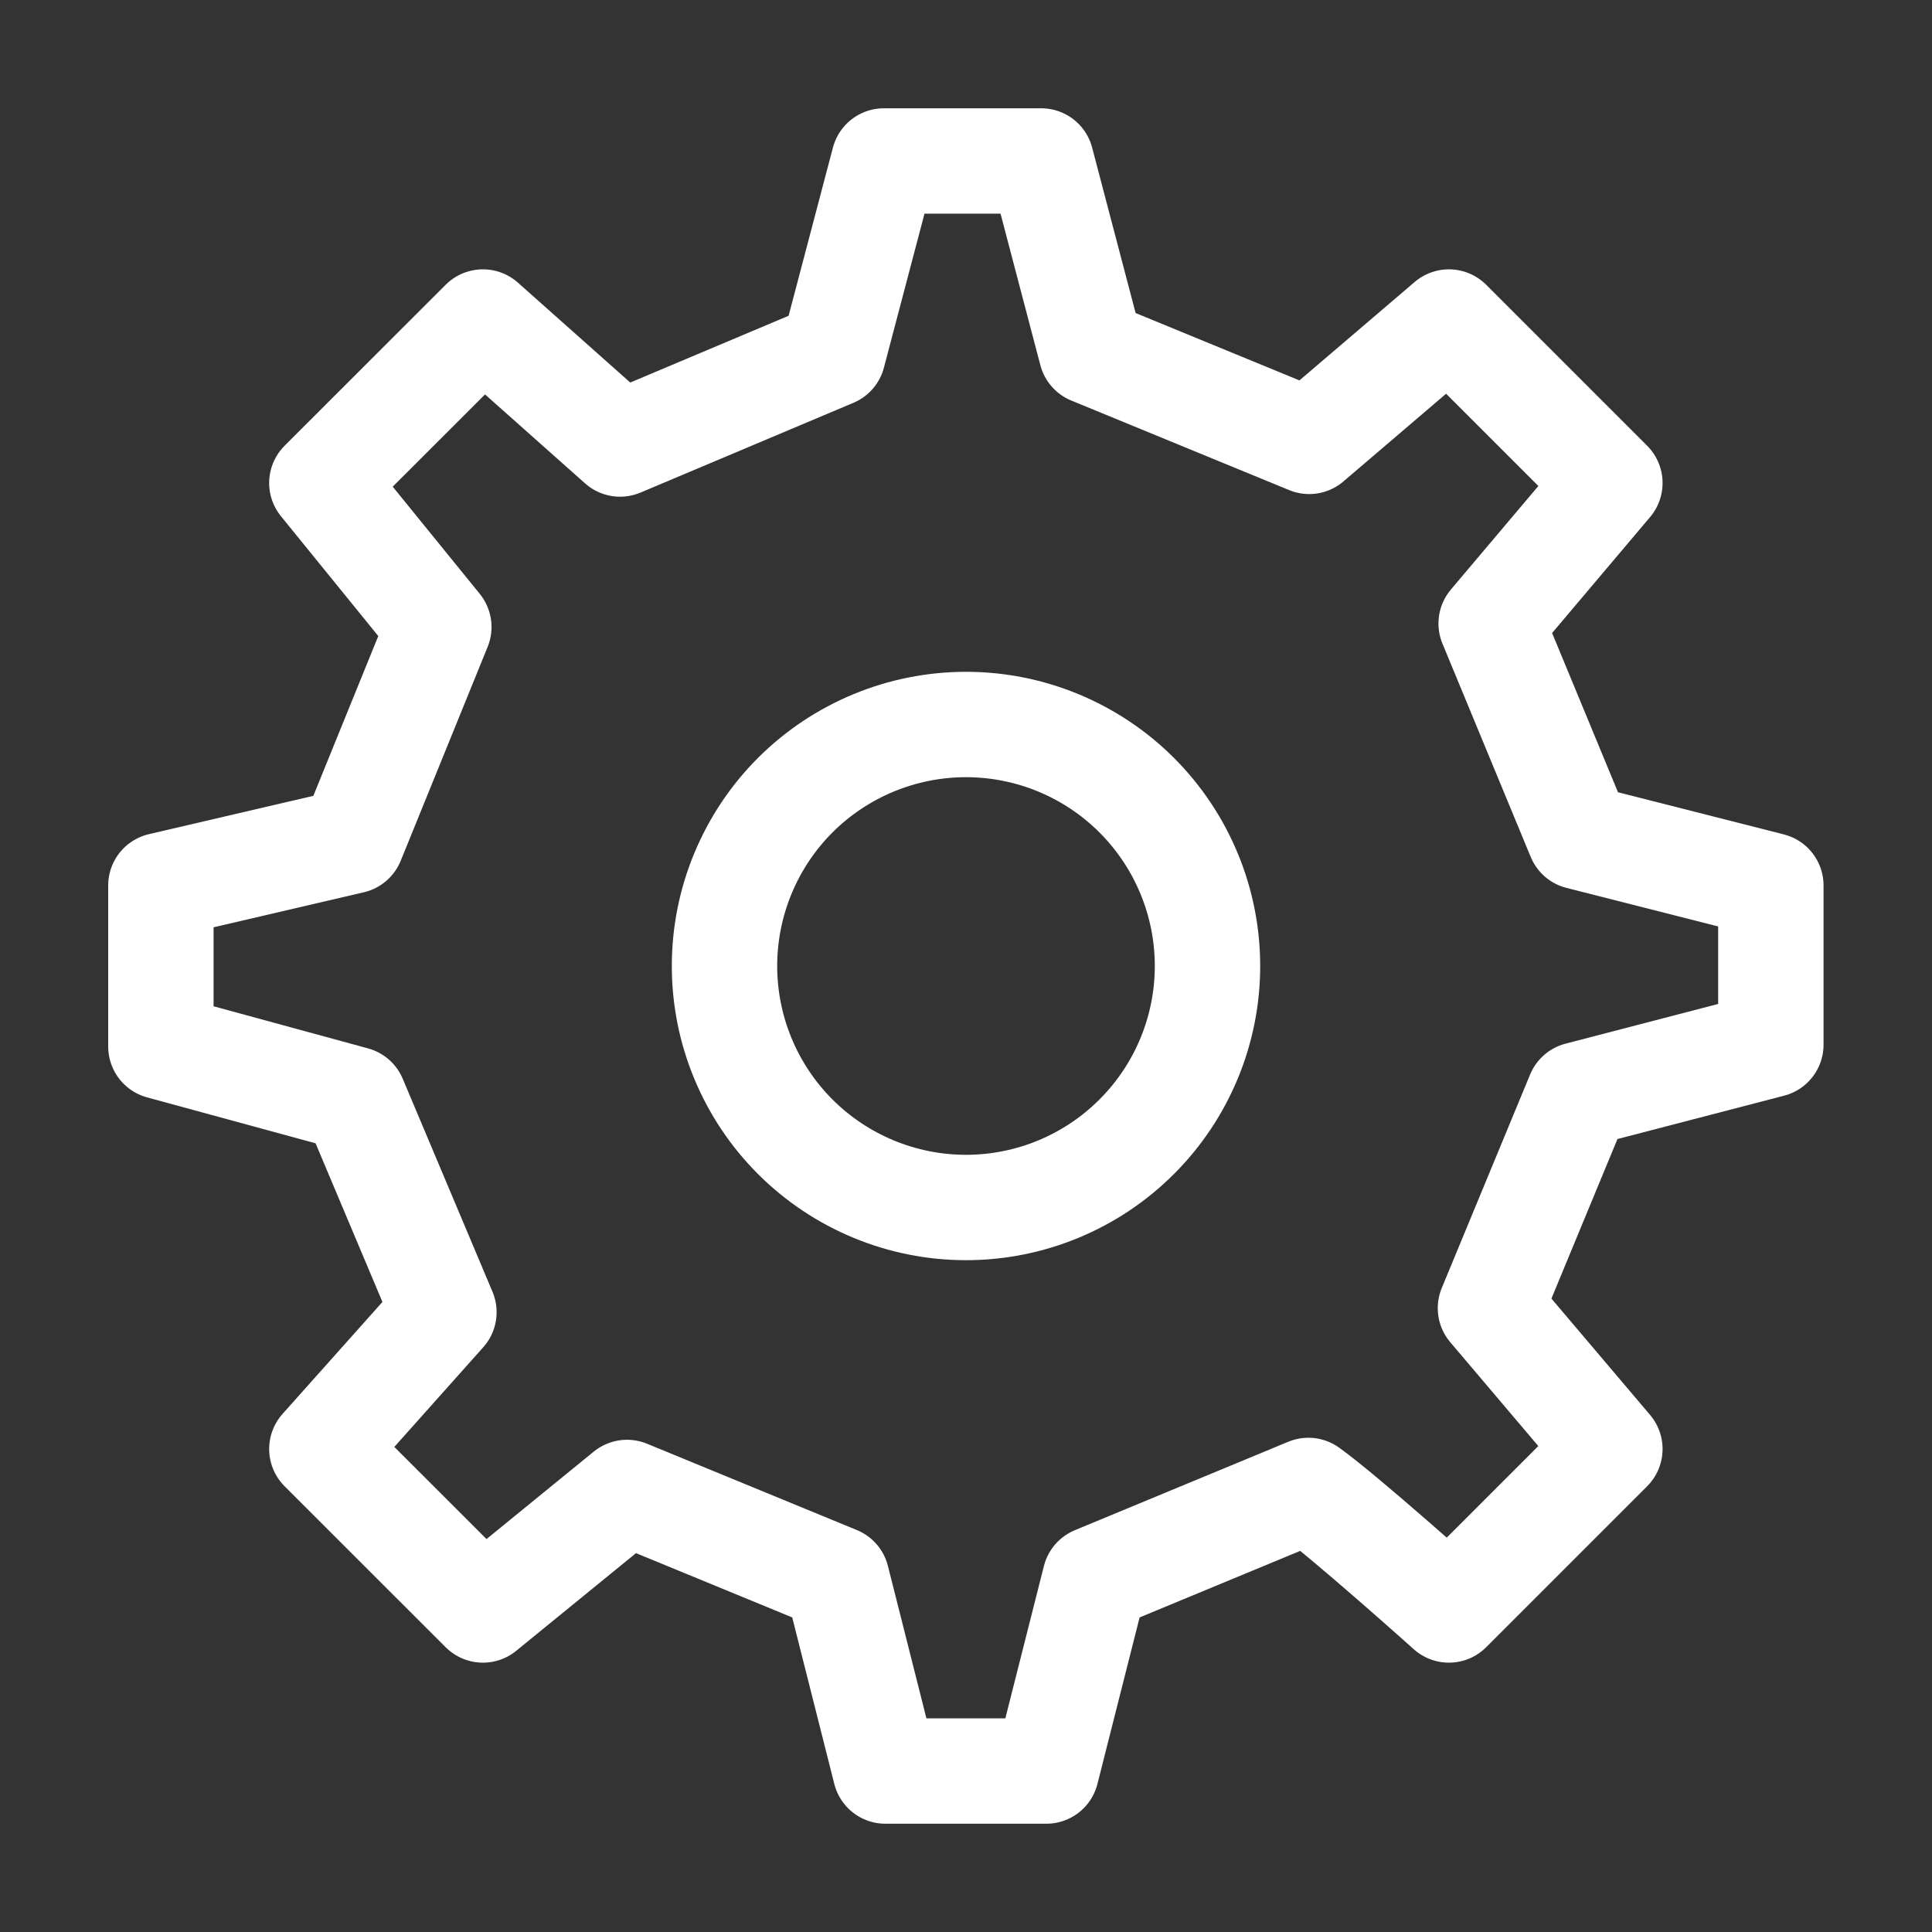
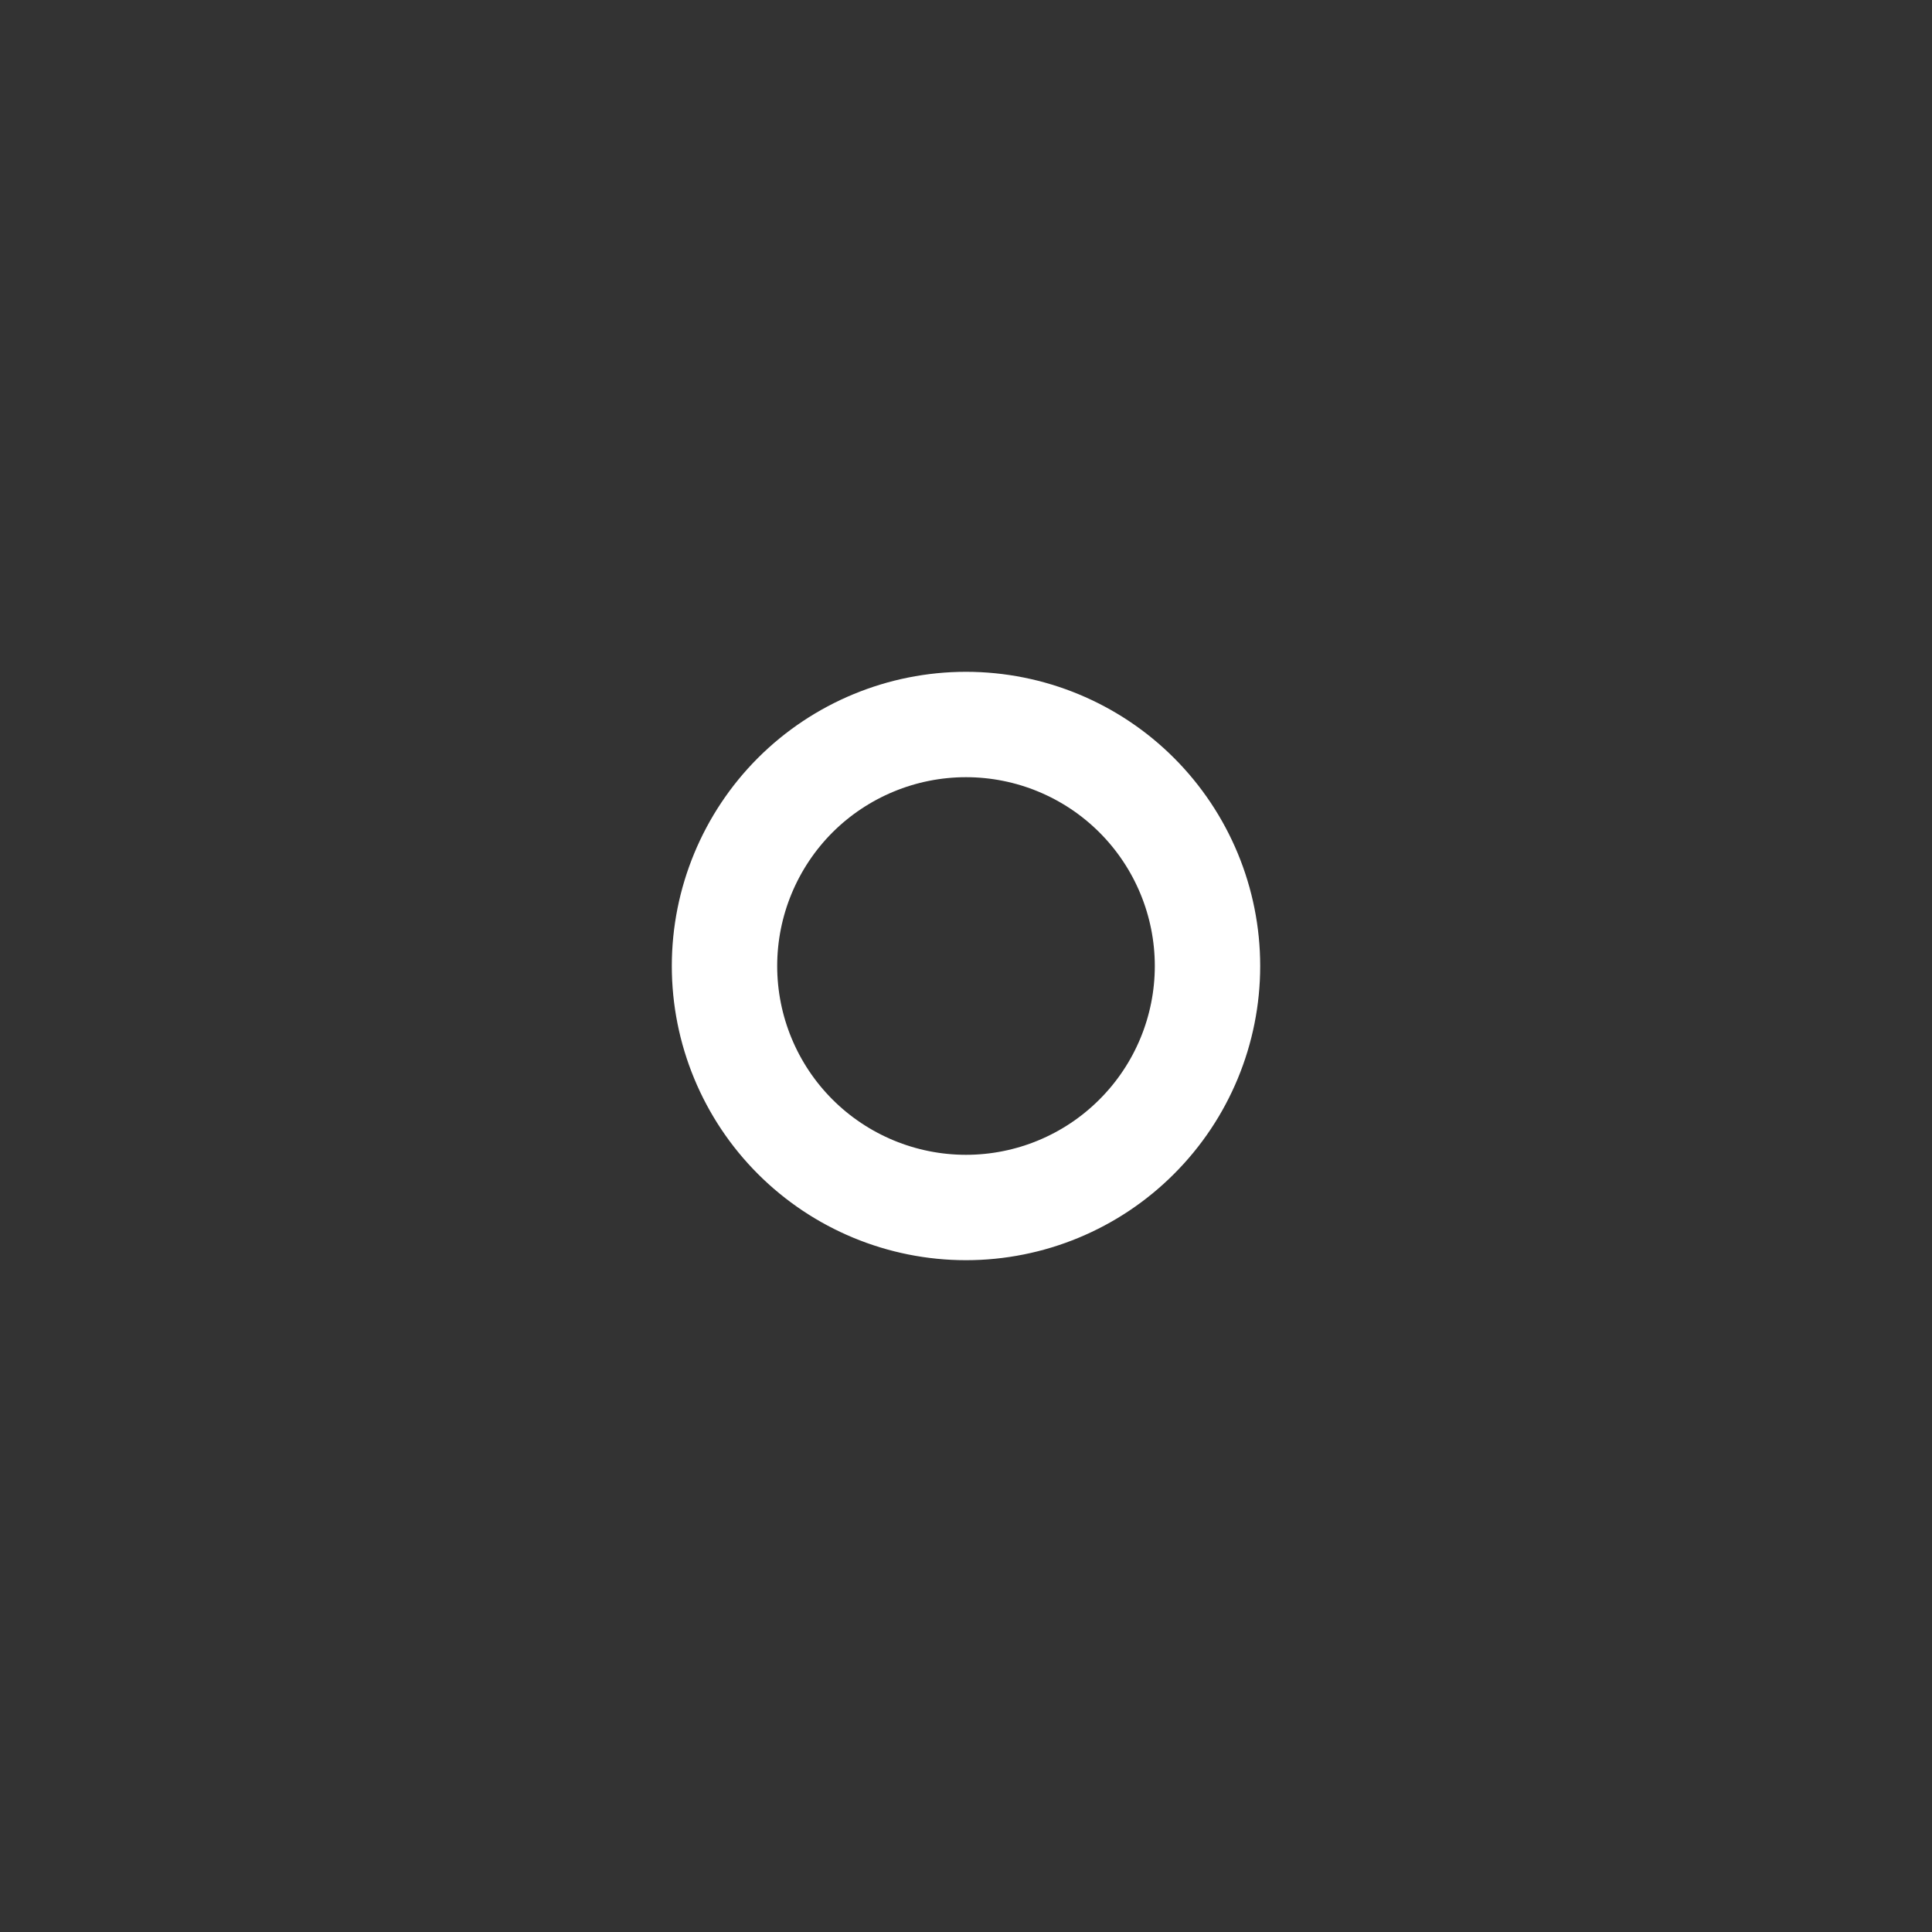
<svg xmlns="http://www.w3.org/2000/svg" width="22" height="22" viewBox="0 0 22 22" fill="none">
  <rect x="0" y="0" width="22" height="22" fill="#333333" stroke="none" />
-   <path d="M11 13.75C11.729 13.75 12.429 13.46 12.944 12.944C13.46 12.429 13.75 11.729 13.75 11C13.75 10.271 13.46 9.571 12.944 9.055C12.429 8.54 11.729 8.25 11 8.25C10.271 8.25 9.571 8.54 9.055 9.055C8.54 9.571 8.25 10.271 8.25 11C8.25 11.729 8.54 12.429 9.055 12.944C9.571 13.46 10.271 13.75 11 13.75Z" stroke="white" stroke-width="1.2" stroke-linecap="round" stroke-linejoin="round" />
-   <path d="M17.985 9.529L16.98 7.1L18.332 5.5L16.499 3.667L14.908 5.026L12.427 4.006L11.856 1.833H10.065L9.485 4.034L7.061 5.056L5.499 3.667L3.665 5.5L4.997 7.14L4.007 9.576L1.832 10.083V11.917L4.033 12.517L5.055 14.942L3.665 16.5L5.499 18.333L7.14 16.995L9.529 17.978L10.082 20.167H11.915L12.469 17.979L14.899 16.972C15.304 17.262 16.499 18.333 16.499 18.333L18.332 16.5L16.972 14.896L17.978 12.465L20.165 11.896V10.083L17.985 9.529Z" stroke="white" stroke-width="1.2" stroke-linecap="round" stroke-linejoin="round" />
+   <path d="M11 13.75C11.729 13.75 12.429 13.46 12.944 12.944C13.46 12.429 13.75 11.729 13.75 11C13.75 10.271 13.46 9.571 12.944 9.055C12.429 8.54 11.729 8.25 11 8.25C10.271 8.25 9.571 8.54 9.055 9.055C8.54 9.571 8.25 10.271 8.25 11C8.25 11.729 8.54 12.429 9.055 12.944C9.571 13.46 10.271 13.75 11 13.75" stroke="white" stroke-width="1.2" stroke-linecap="round" stroke-linejoin="round" />
</svg>